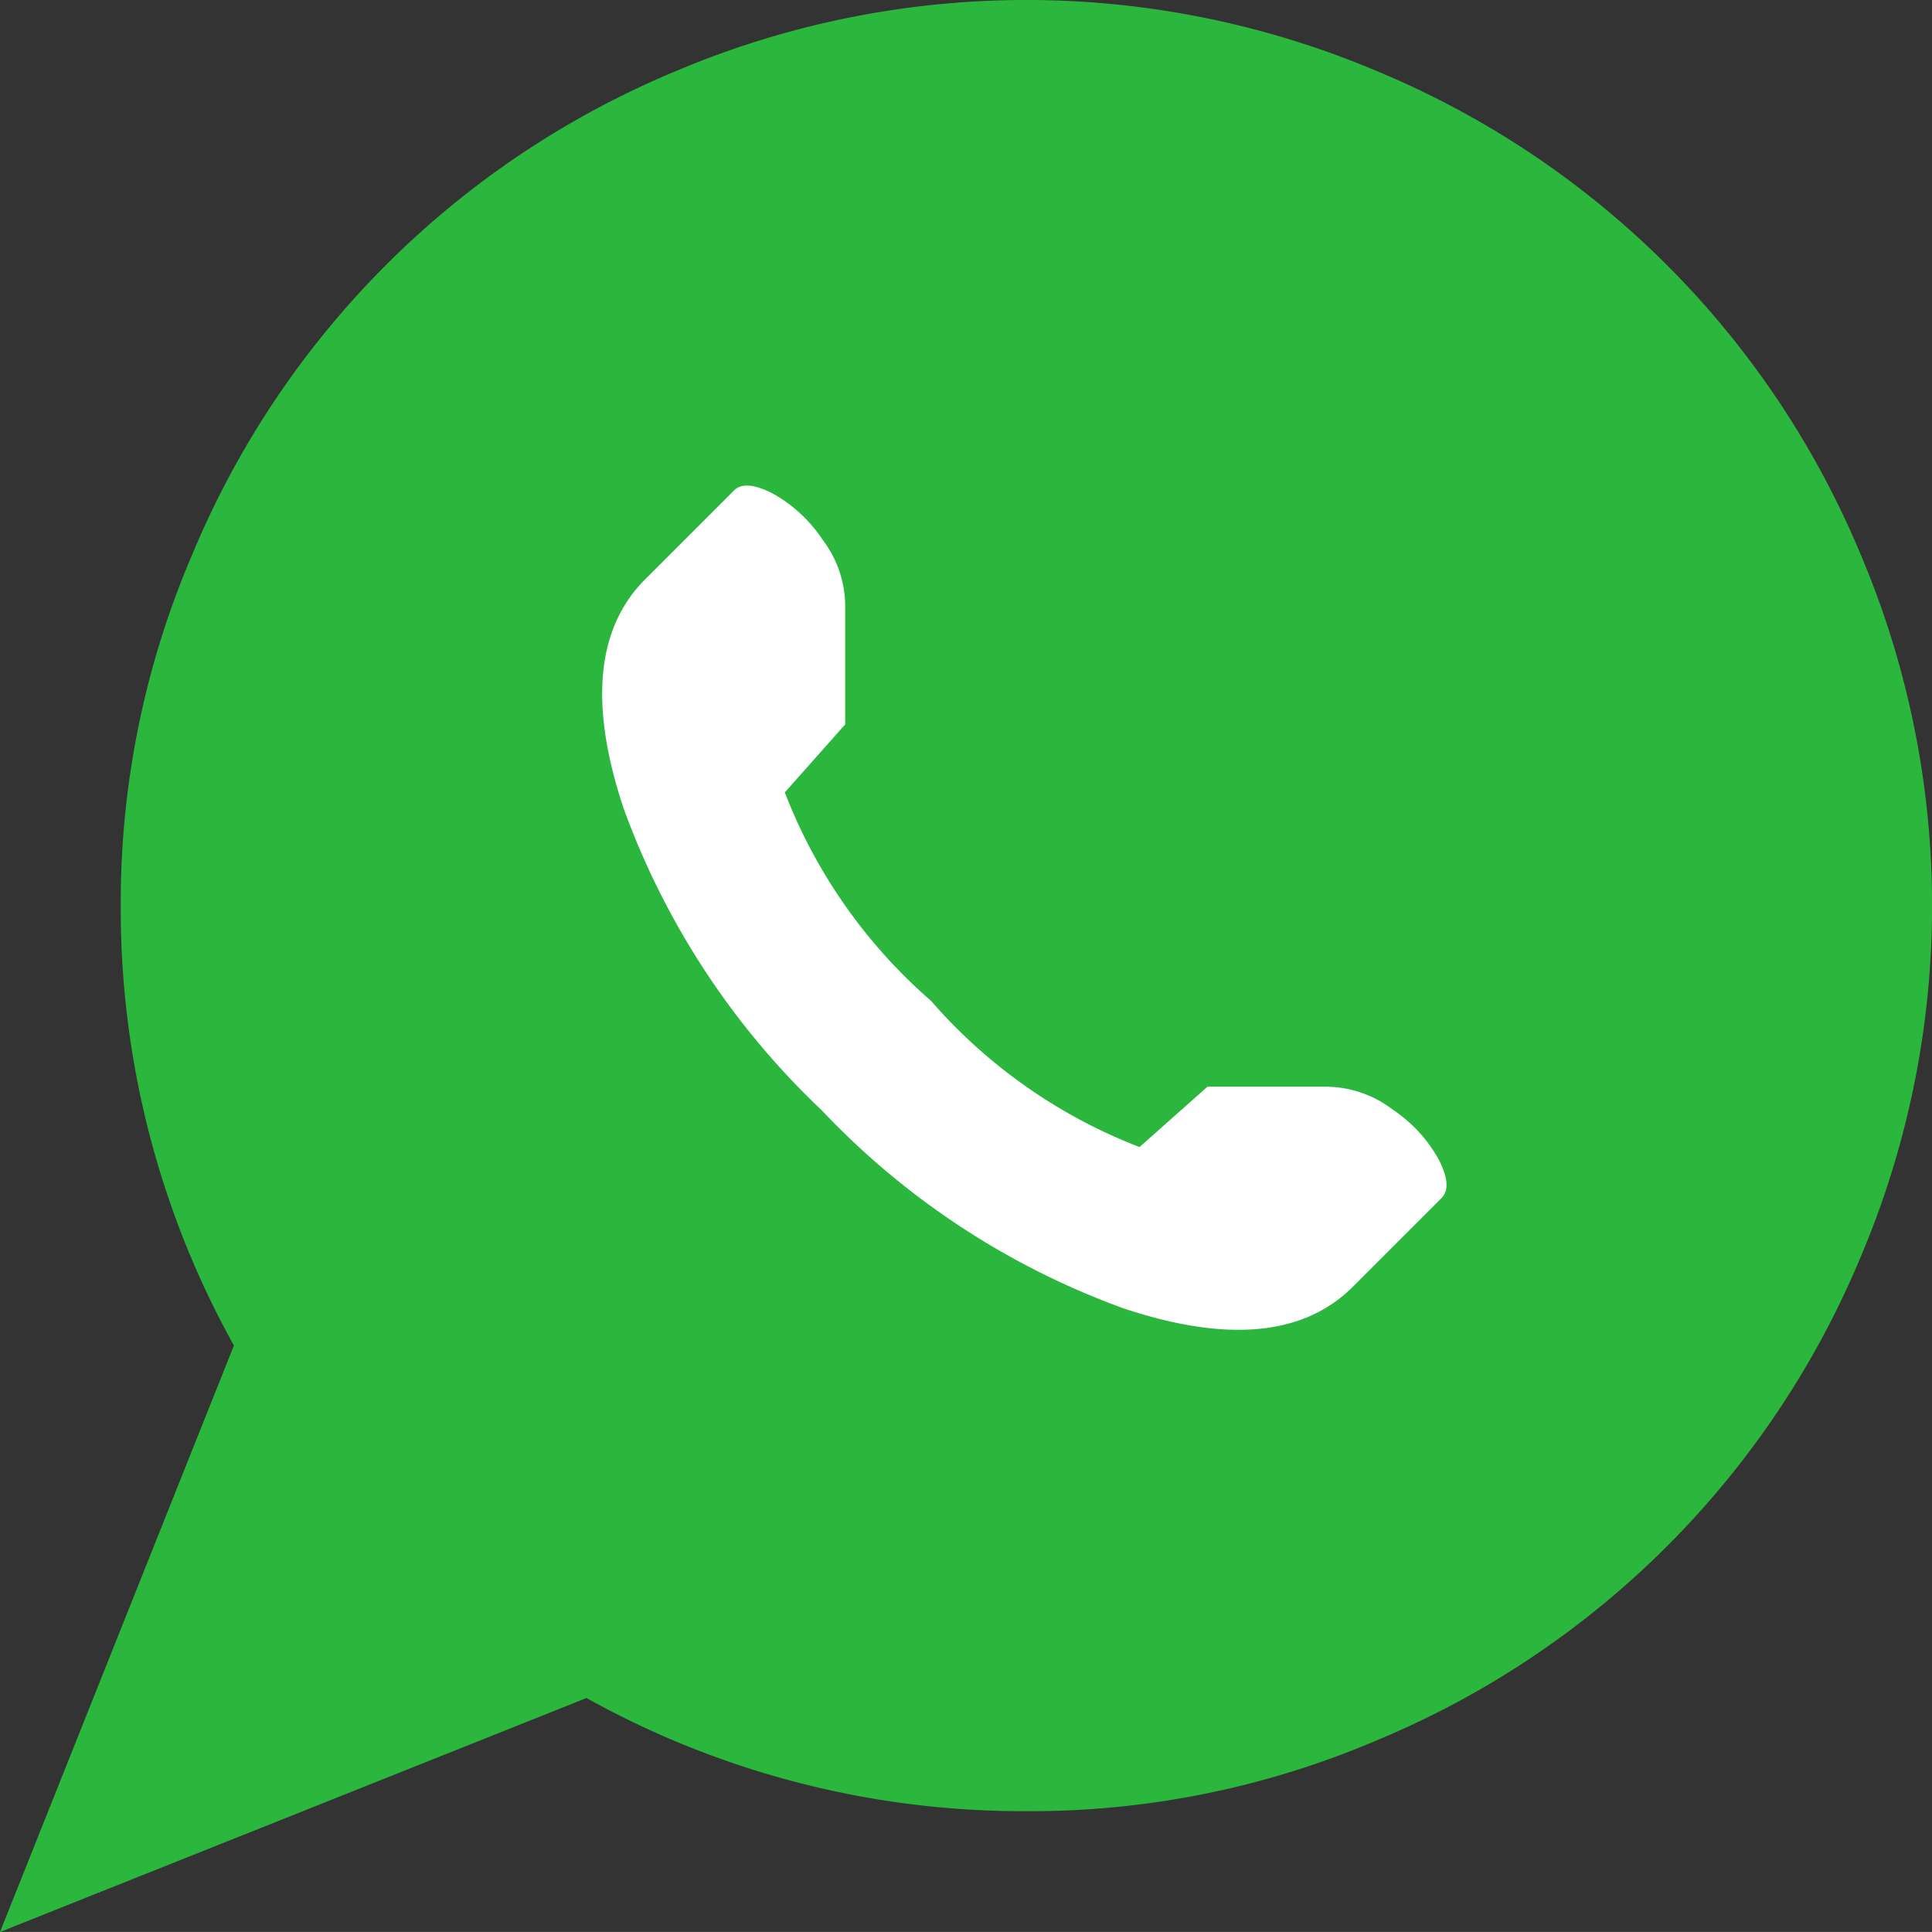
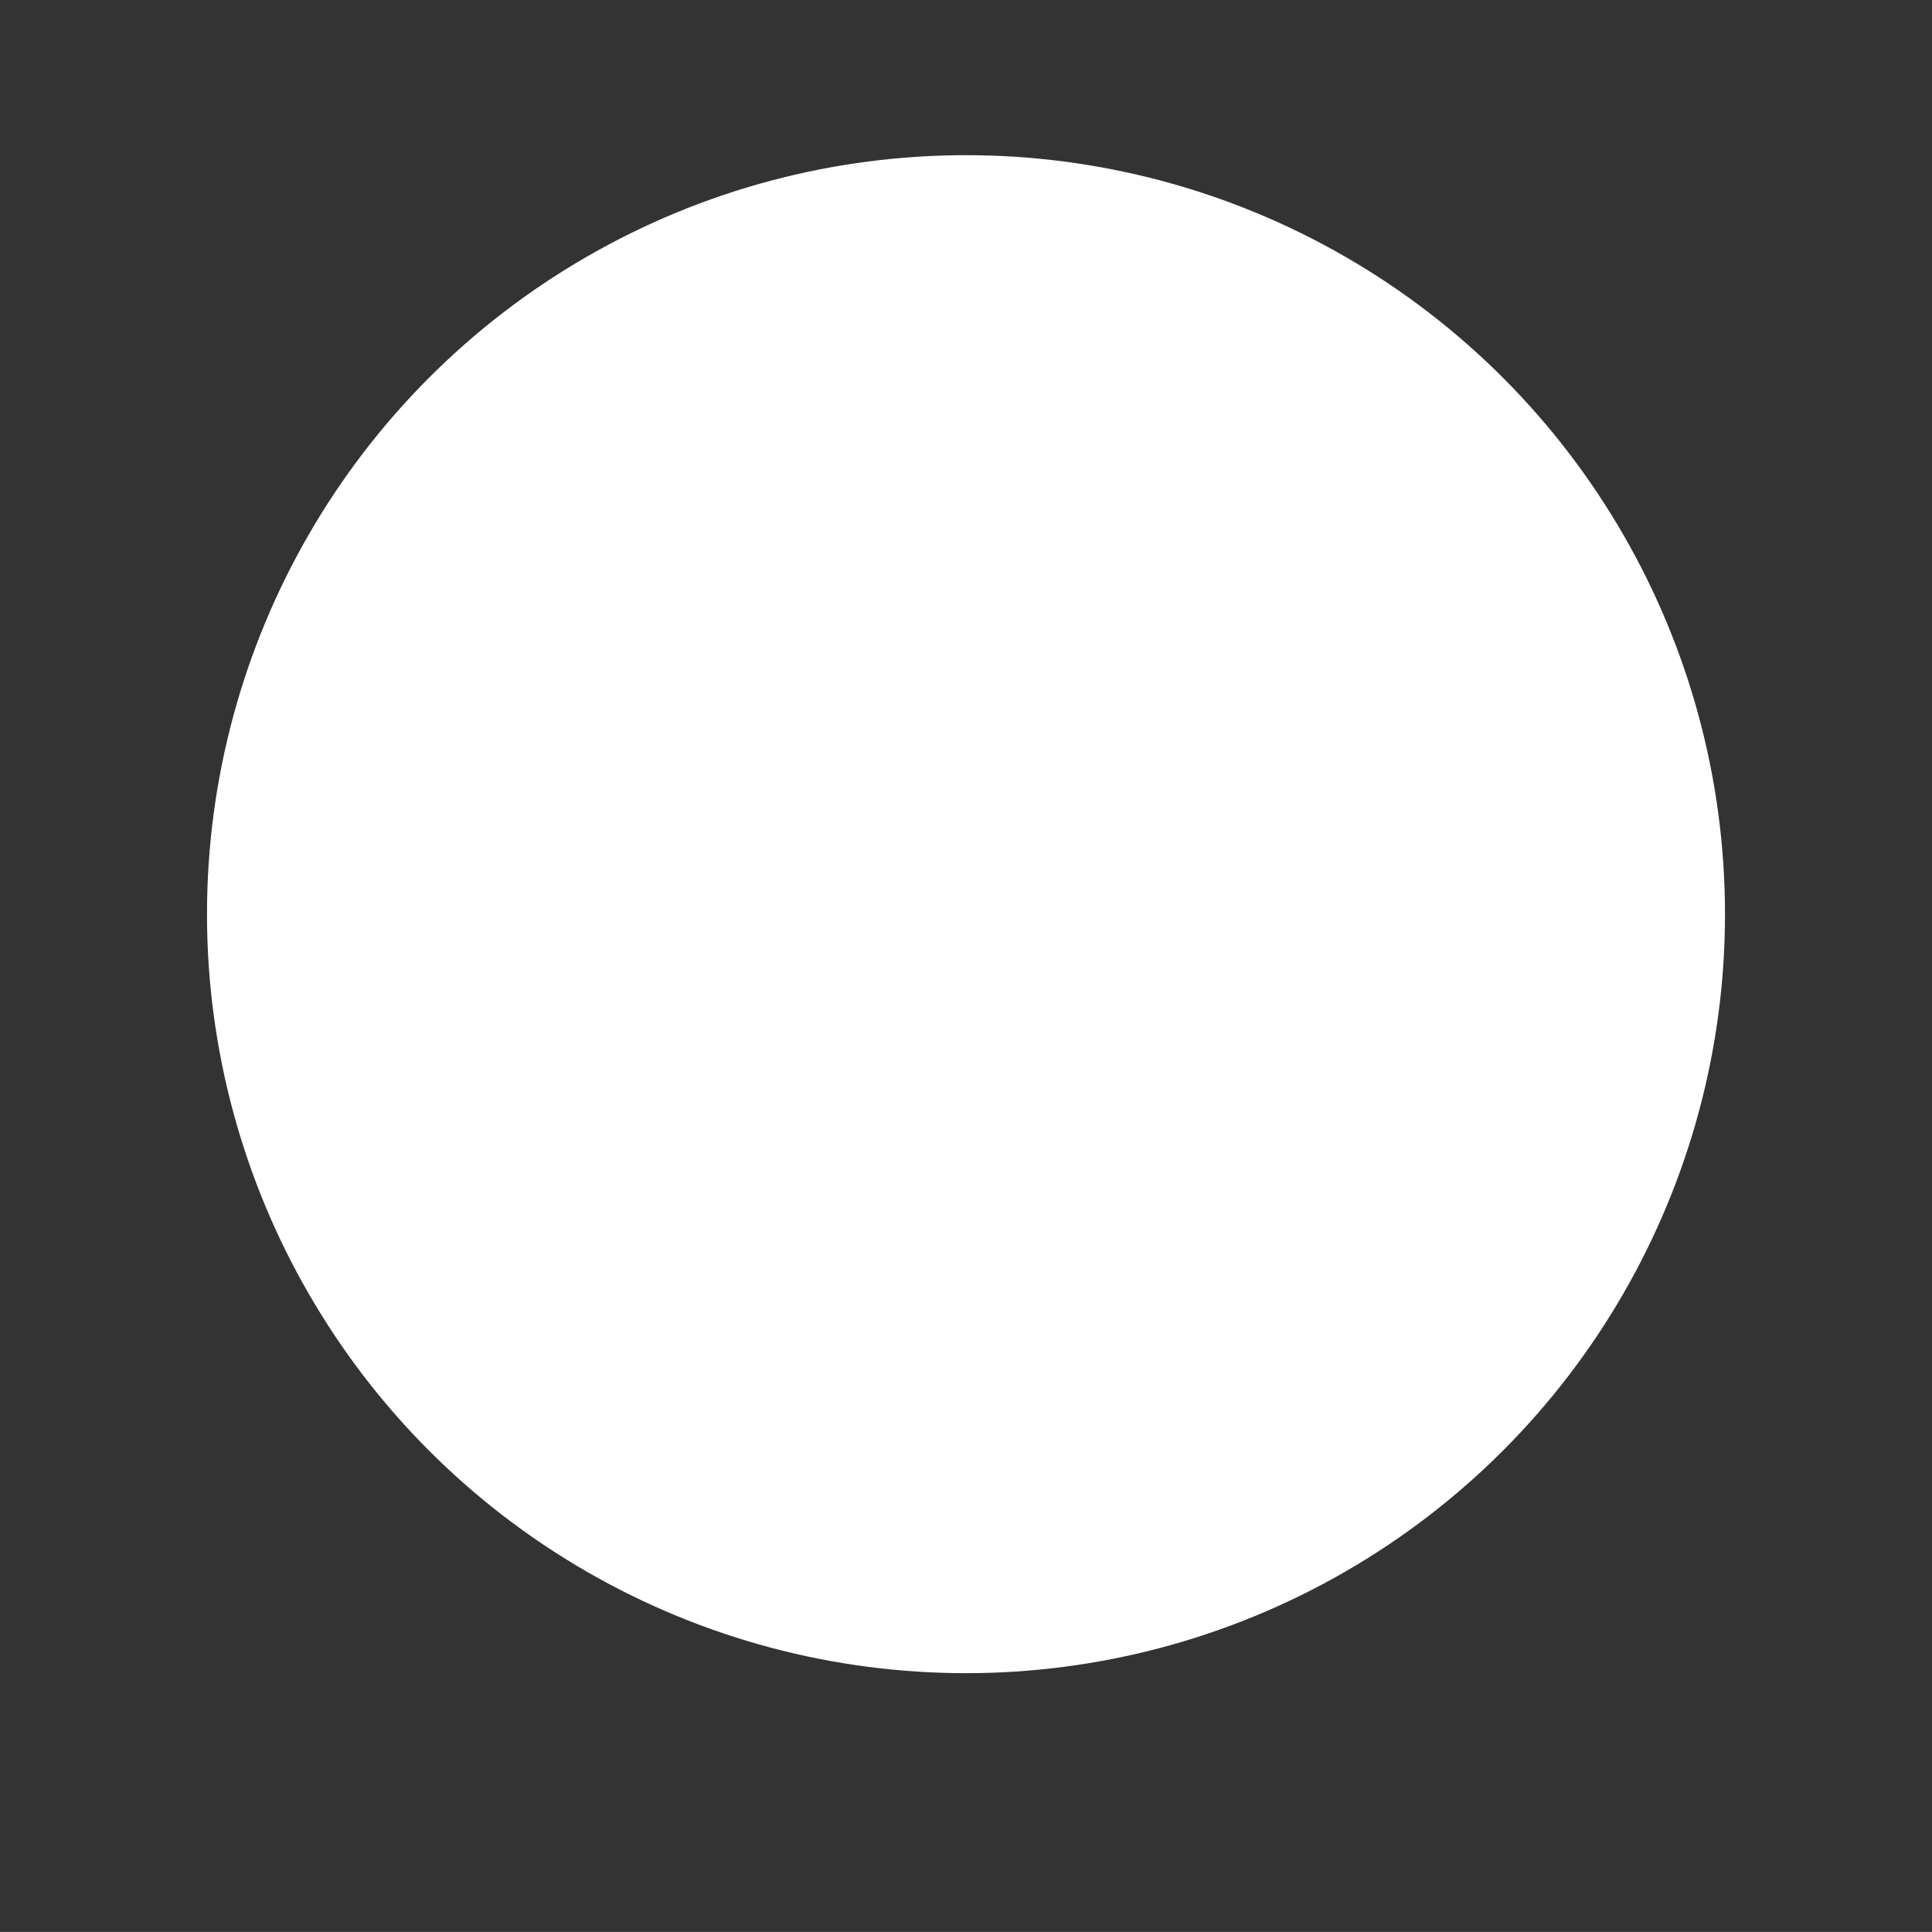
<svg xmlns="http://www.w3.org/2000/svg" width="28" height="27.999" viewBox="0 0 28 27.999">
  <rect x="0" y="0" width="28" height="27.999" fill="#333333" stroke="none" />
  <g transform="translate(-1372 -3049.397)">
    <circle cx="11" cy="11" r="11" transform="translate(1375 3051.646)" fill="#fff" />
-     <path d="M14.875,26.249A13.009,13.009,0,0,1,8.5,24.609L0,28l3.39-8.5a13.009,13.009,0,0,1-1.64-6.371,12.793,12.793,0,0,1,1.039-5.1A12.986,12.986,0,0,1,9.775,1.039a13.034,13.034,0,0,1,10.2,0,12.989,12.989,0,0,1,6.987,6.987,13.034,13.034,0,0,1,0,10.2,12.989,12.989,0,0,1-6.987,6.987A12.773,12.773,0,0,1,14.875,26.249Zm4.375-10.5H17.5l-.985.875a7.653,7.653,0,0,1-3.022-2.119,7.646,7.646,0,0,1-2.119-3.021l.875-.985V8.75a1.6,1.6,0,0,0-.328-.929,2.079,2.079,0,0,0-.725-.67q-.4-.205-.56-.041L9.352,8.394q-1.066,1.066-.314,3.322a11.359,11.359,0,0,0,2.871,4.375,11.34,11.34,0,0,0,4.375,2.871q2.256.751,3.322-.313l1.285-1.285q.164-.164-.041-.561a2.079,2.079,0,0,0-.67-.725A1.6,1.6,0,0,0,19.25,15.75Z" transform="translate(1372 3049.397)" fill="#2bb73e" />
  </g>
</svg>